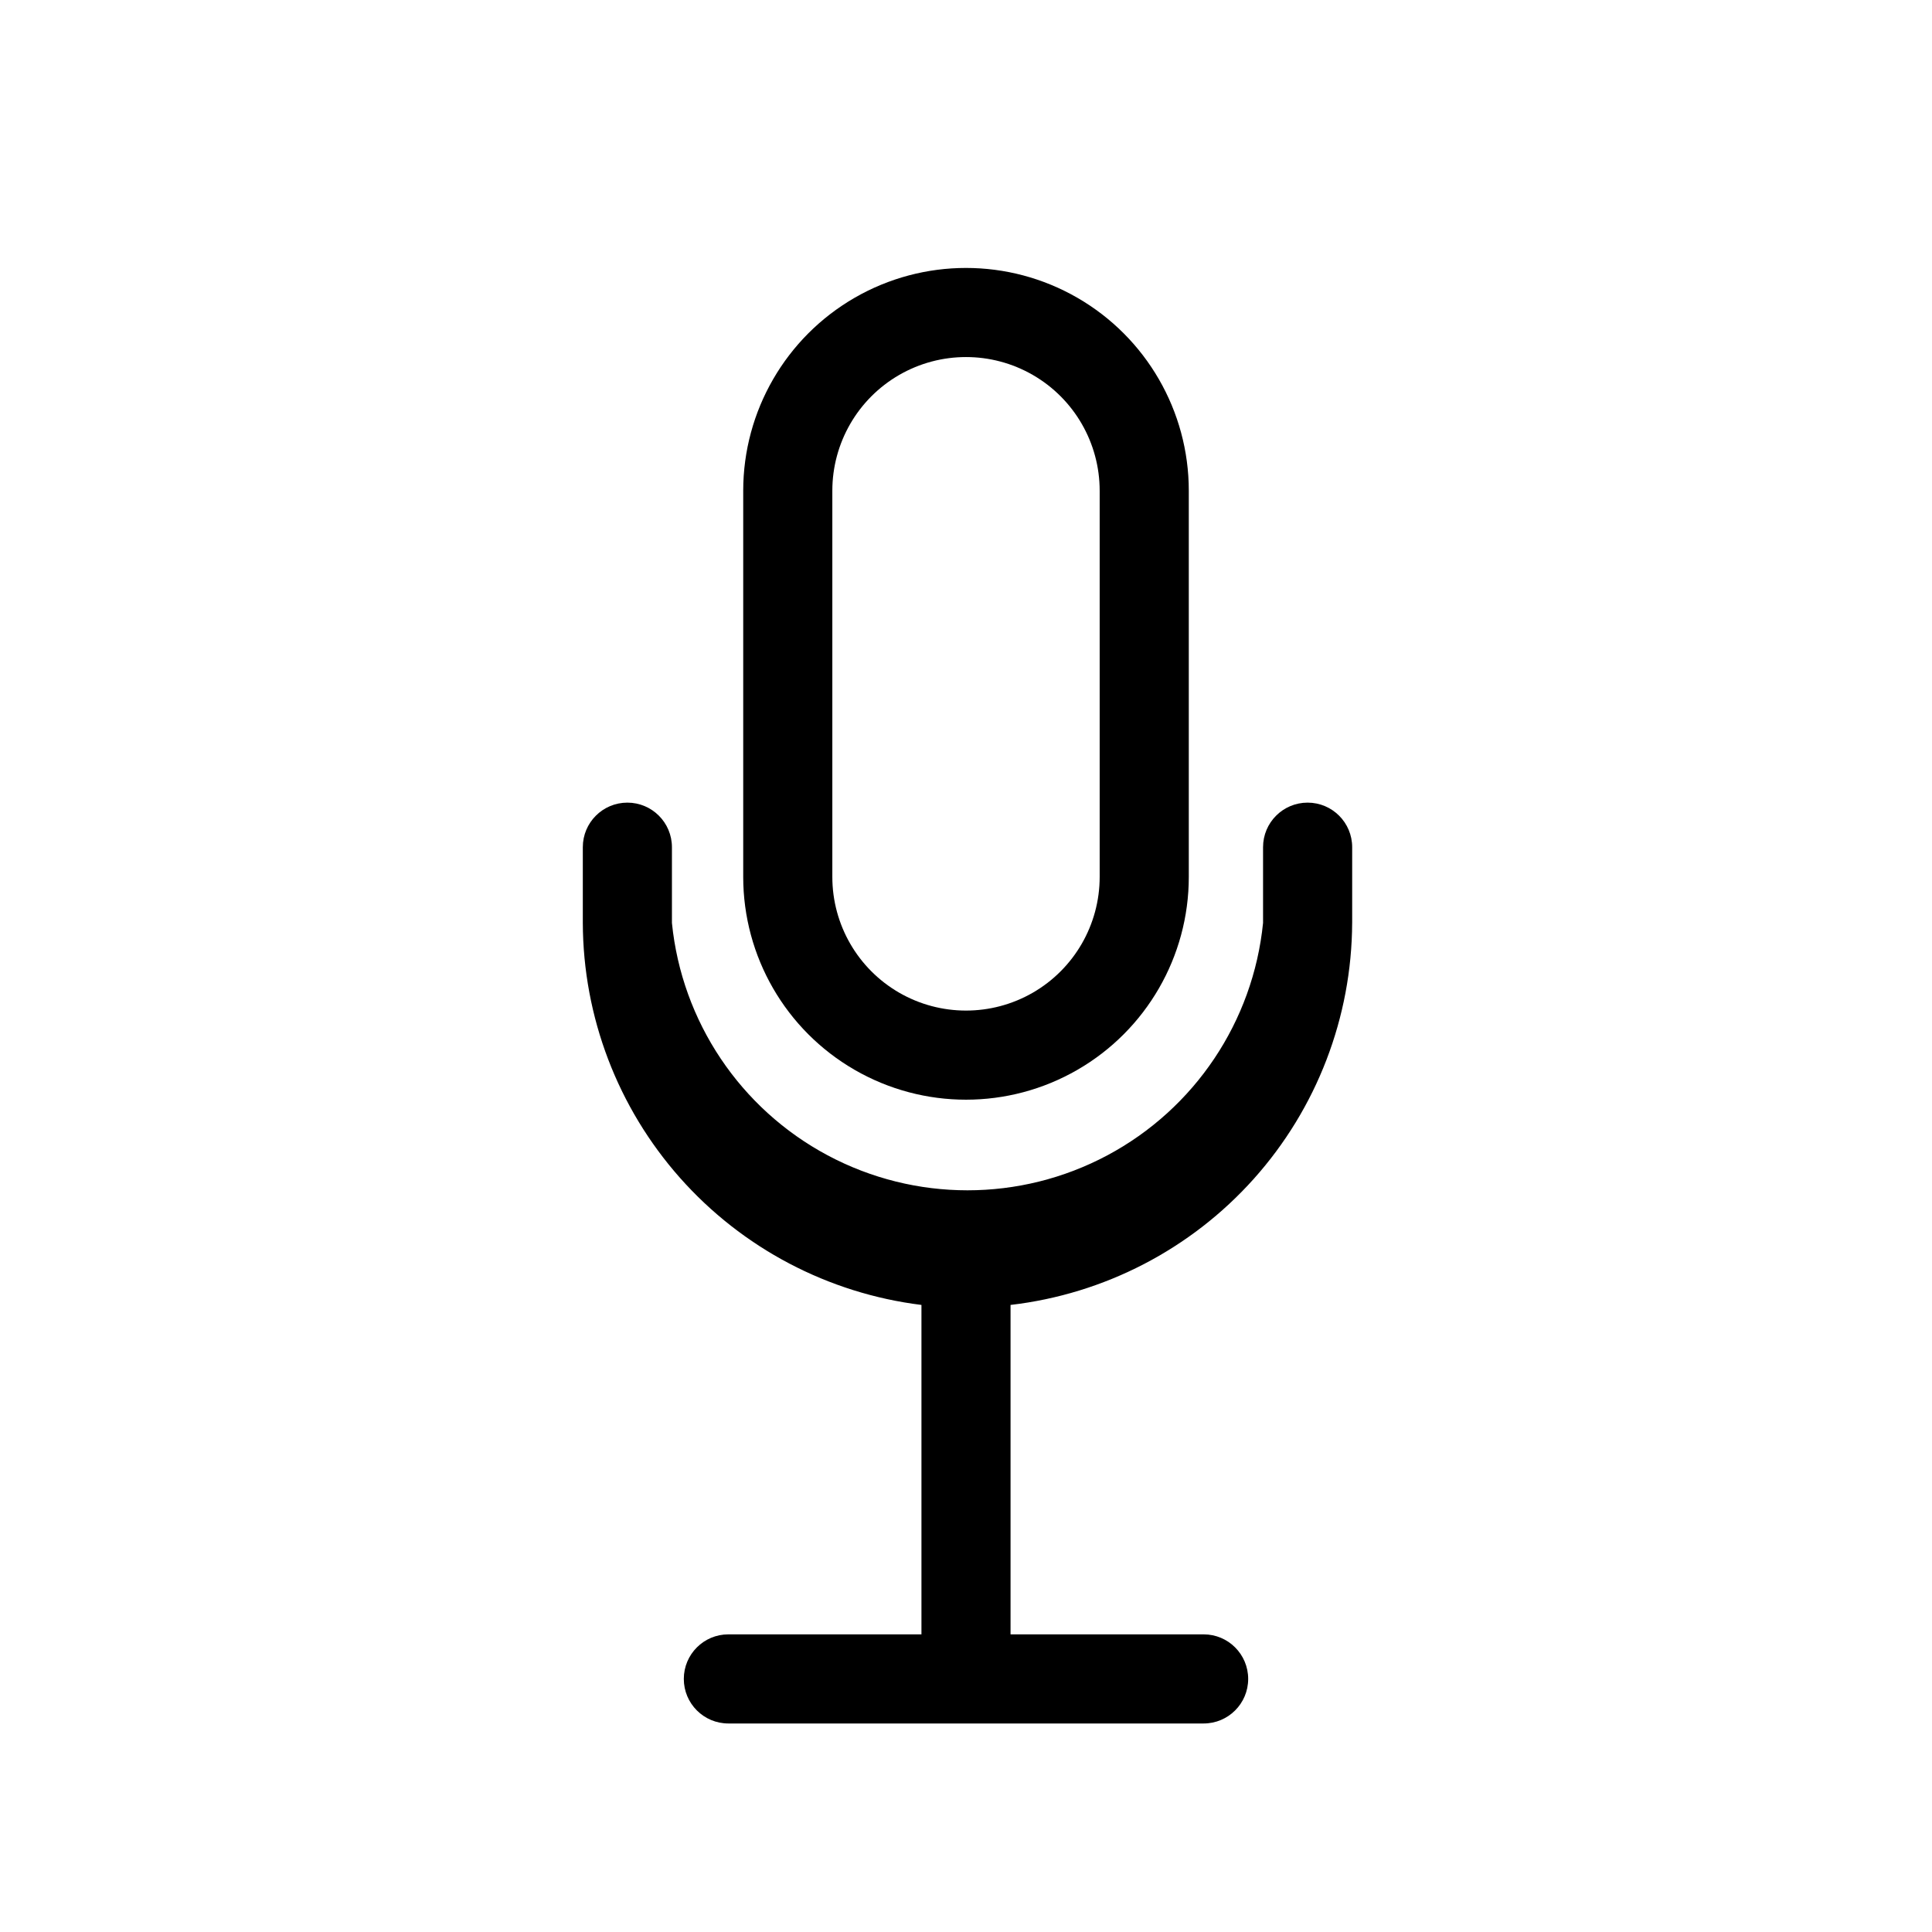
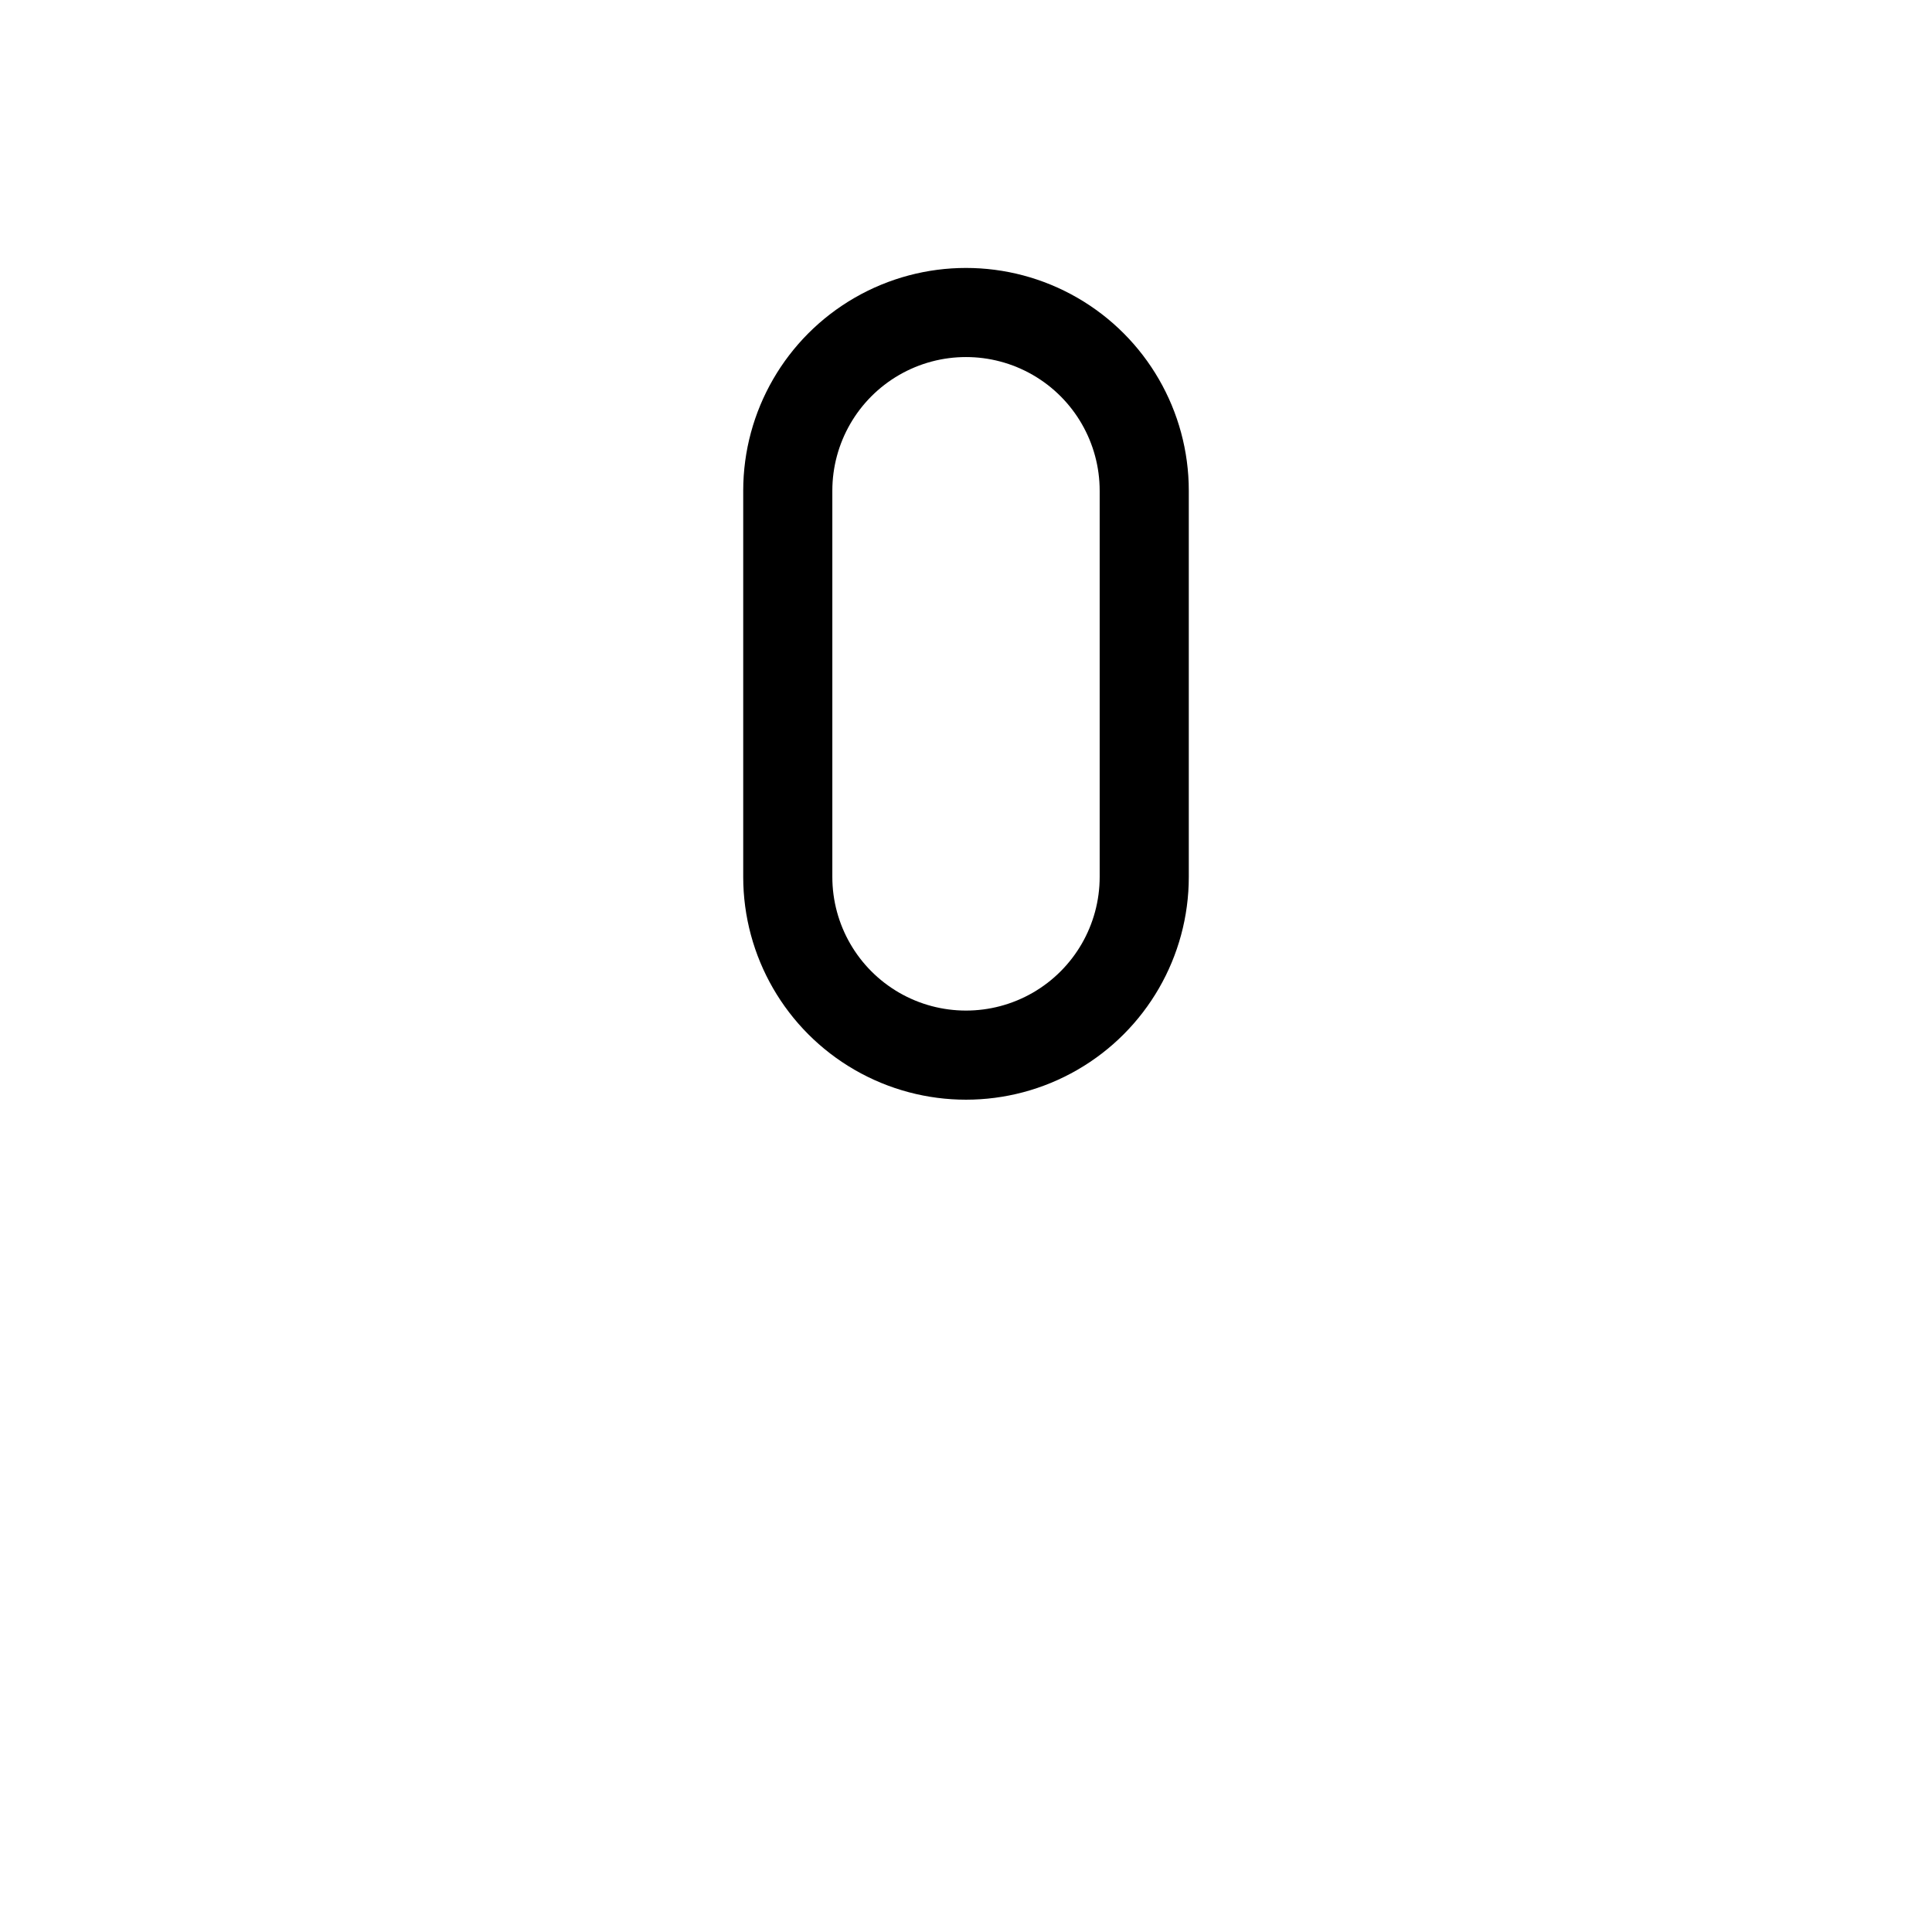
<svg xmlns="http://www.w3.org/2000/svg" fill="#000000" width="800px" height="800px" version="1.1" viewBox="144 144 512 512">
  <g>
    <path d="m340.96 274.05v102.34c0 21.094 11.254 40.582 29.52 51.129 18.27 10.547 40.773 10.547 59.043 0 18.266-10.547 29.52-30.035 29.52-51.129v-102.34c0-21.094-11.254-40.586-29.52-51.133-18.27-10.543-40.773-10.543-59.043 0-18.266 10.547-29.52 30.039-29.52 51.133zm94.465 0v102.34c0 12.656-6.75 24.352-17.711 30.68-10.961 6.324-24.465 6.324-35.426 0-10.957-6.328-17.711-18.023-17.711-30.68v-102.34c0-12.656 6.754-24.352 17.711-30.68 10.961-6.328 24.465-6.328 35.426 0 10.961 6.328 17.711 18.023 17.711 30.68z" />
-     <path d="m502.34 388.59v-20.074c0-6.523-5.289-11.809-11.809-11.809-6.523 0-11.809 5.285-11.809 11.809v20.074c-2.621 26.125-18.098 49.223-41.262 61.586-23.164 12.359-50.965 12.359-74.129 0-23.164-12.363-38.641-35.461-41.262-61.586v-20.074c0-6.523-5.289-11.809-11.809-11.809-6.523 0-11.809 5.285-11.809 11.809v20.074c0.078 24.902 9.238 48.922 25.758 67.559s39.27 30.609 63.984 33.672v87.301h-51.168c-6.523 0-11.809 5.289-11.809 11.809 0 6.523 5.285 11.809 11.809 11.809h125.95c6.519 0 11.805-5.285 11.805-11.809 0-6.519-5.285-11.809-11.805-11.809h-51.172v-87.301c24.859-2.887 47.797-14.781 64.48-33.434 16.68-18.656 25.949-42.773 26.051-67.797z" />
  </g>
</svg>